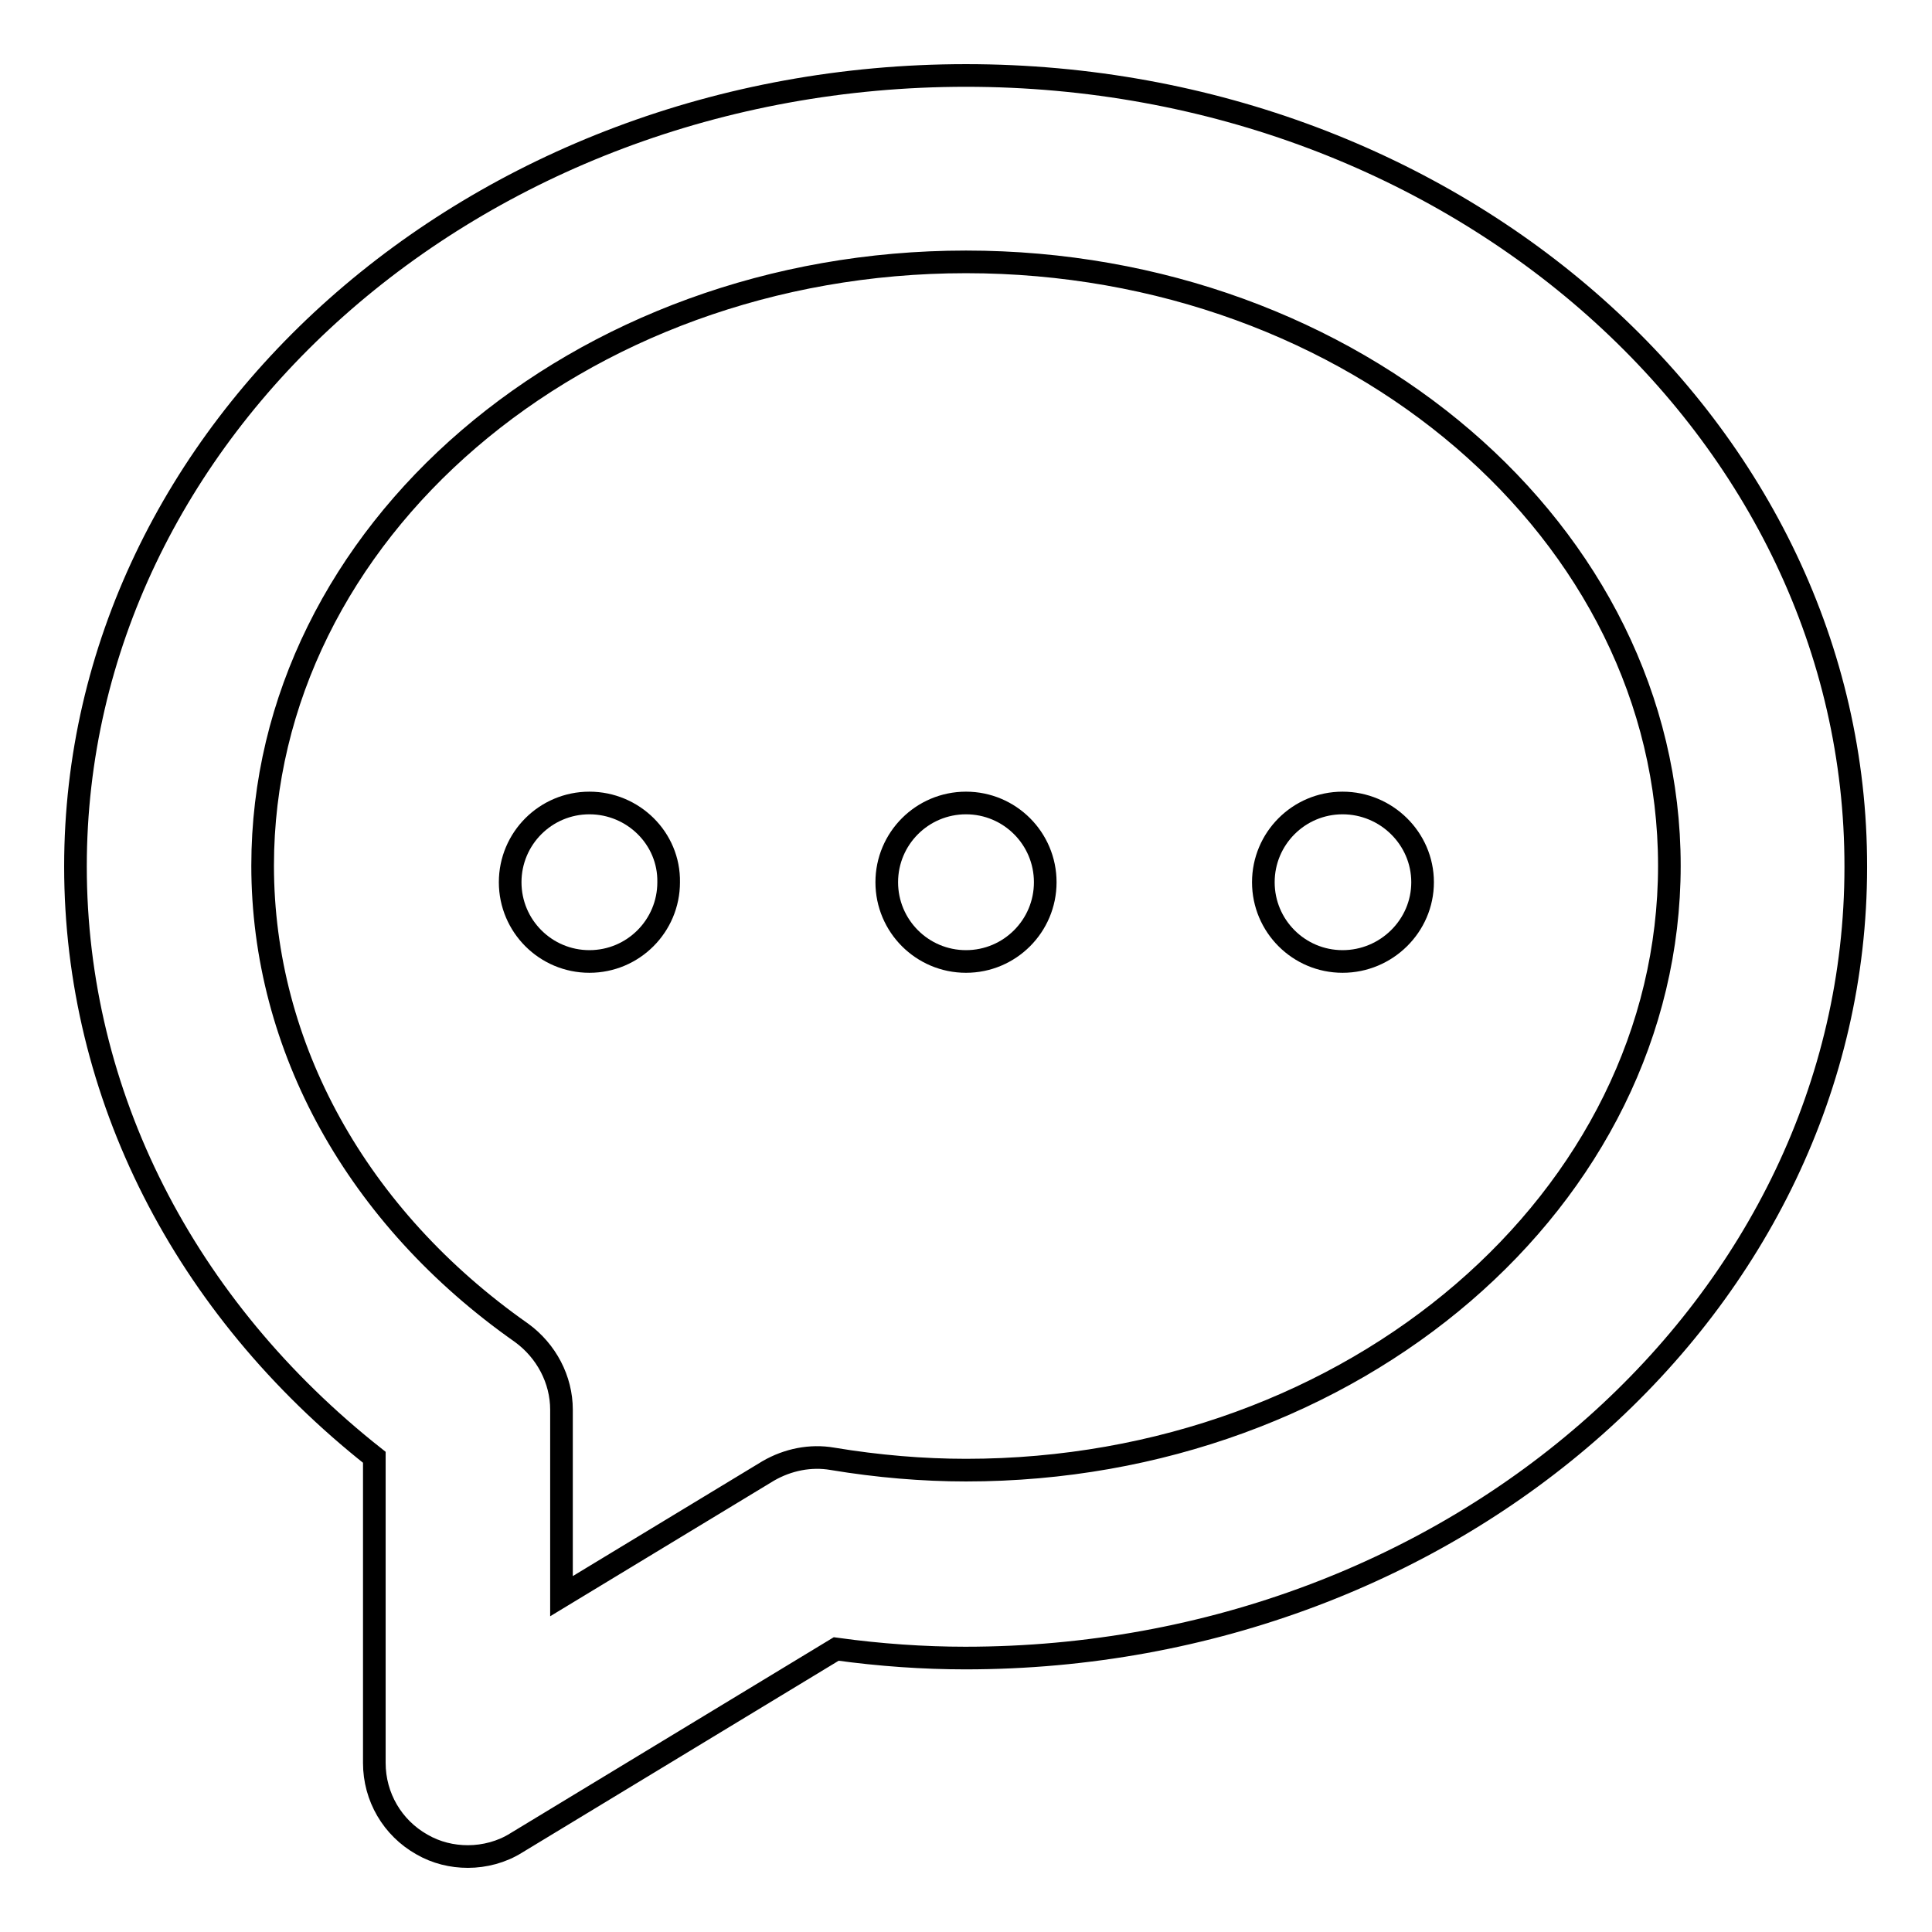
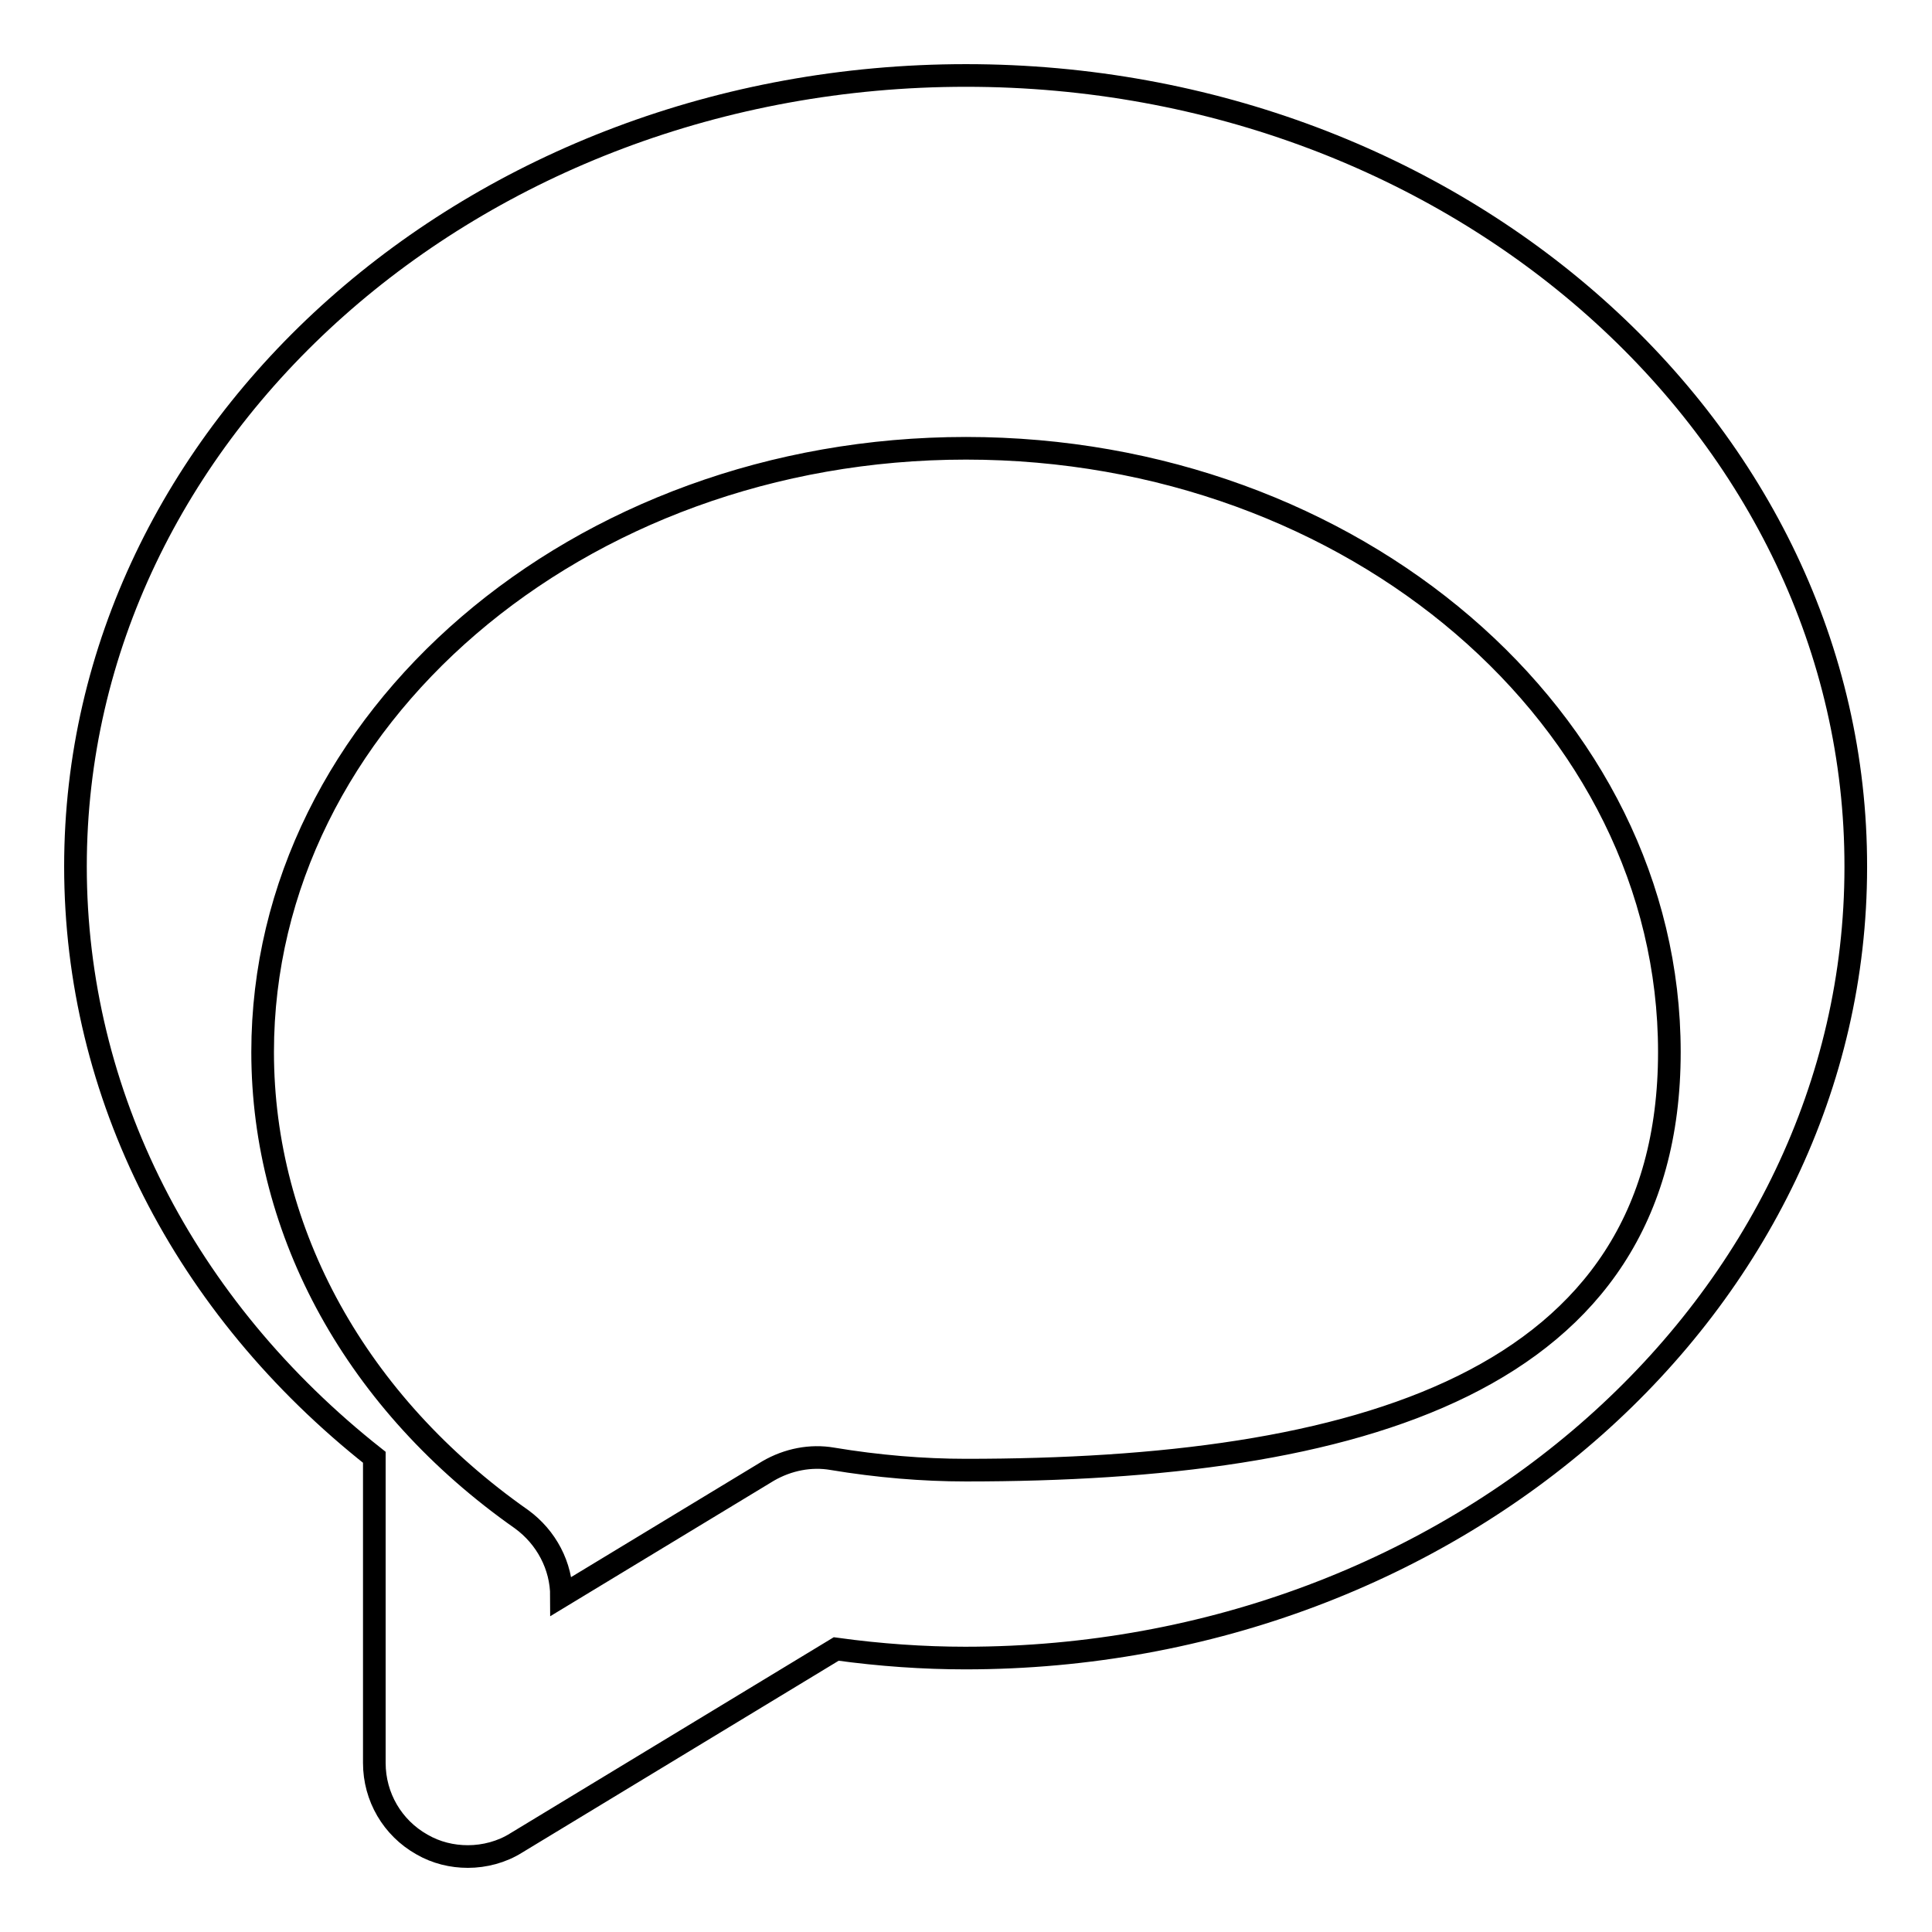
<svg xmlns="http://www.w3.org/2000/svg" version="1.1" x="0px" y="0px" viewBox="0 0 256 256" enable-background="new 0 0 256 256" xml:space="preserve">
  <g>
    <g>
-       <path stroke-width="3" fill-opacity="0" stroke="#000000" d="M128,10C62.9,10,10,57,10,114.8c0,30.2,14.4,58.4,39.6,78.3v40.5c0,4.5,2.4,8.6,6.3,10.8c1.9,1.1,4,1.6,6.1,1.6c2.2,0,4.5-0.6,6.4-1.8l42.4-25.7c5.8,0.8,11.6,1.2,17.1,1.2c65.1,0,118-47,118-104.8C246,57,193.1,10,128,10z M128,194.8c-5.7,0-11.7-0.5-17.7-1.5c-2.9-0.5-5.9,0.1-8.5,1.6l-27.4,16.6v-24.7c0-4-2-7.8-5.3-10.2c-21.8-15.3-34.3-37.9-34.3-61.9c0-44.1,41.8-80,93.2-80s93.2,35.9,93.2,80S179.4,194.8,128,194.8z" />
-       <path stroke-width="3" fill-opacity="0" stroke="#000000" d="M78.1,106.4c-5.8,0-10.5,4.7-10.5,10.5s4.7,10.5,10.5,10.5s10.5-4.7,10.5-10.5C88.7,111.1,83.9,106.4,78.1,106.4z" />
-       <path stroke-width="3" fill-opacity="0" stroke="#000000" d="M177.9,106.4c-5.8,0-10.5,4.7-10.5,10.5s4.7,10.5,10.5,10.5c5.8,0,10.6-4.7,10.6-10.5C188.5,111.1,183.7,106.4,177.9,106.4z" />
-       <path stroke-width="3" fill-opacity="0" stroke="#000000" d="M128,106.4c-5.8,0-10.5,4.7-10.5,10.5s4.7,10.5,10.5,10.5s10.5-4.7,10.5-10.5S133.8,106.4,128,106.4z" />
+       <path stroke-width="3" fill-opacity="0" stroke="#000000" d="M128,10C62.9,10,10,57,10,114.8c0,30.2,14.4,58.4,39.6,78.3v40.5c0,4.5,2.4,8.6,6.3,10.8c1.9,1.1,4,1.6,6.1,1.6c2.2,0,4.5-0.6,6.4-1.8l42.4-25.7c5.8,0.8,11.6,1.2,17.1,1.2c65.1,0,118-47,118-104.8C246,57,193.1,10,128,10z M128,194.8c-5.7,0-11.7-0.5-17.7-1.5c-2.9-0.5-5.9,0.1-8.5,1.6l-27.4,16.6c0-4-2-7.8-5.3-10.2c-21.8-15.3-34.3-37.9-34.3-61.9c0-44.1,41.8-80,93.2-80s93.2,35.9,93.2,80S179.4,194.8,128,194.8z" />
    </g>
  </g>
</svg>